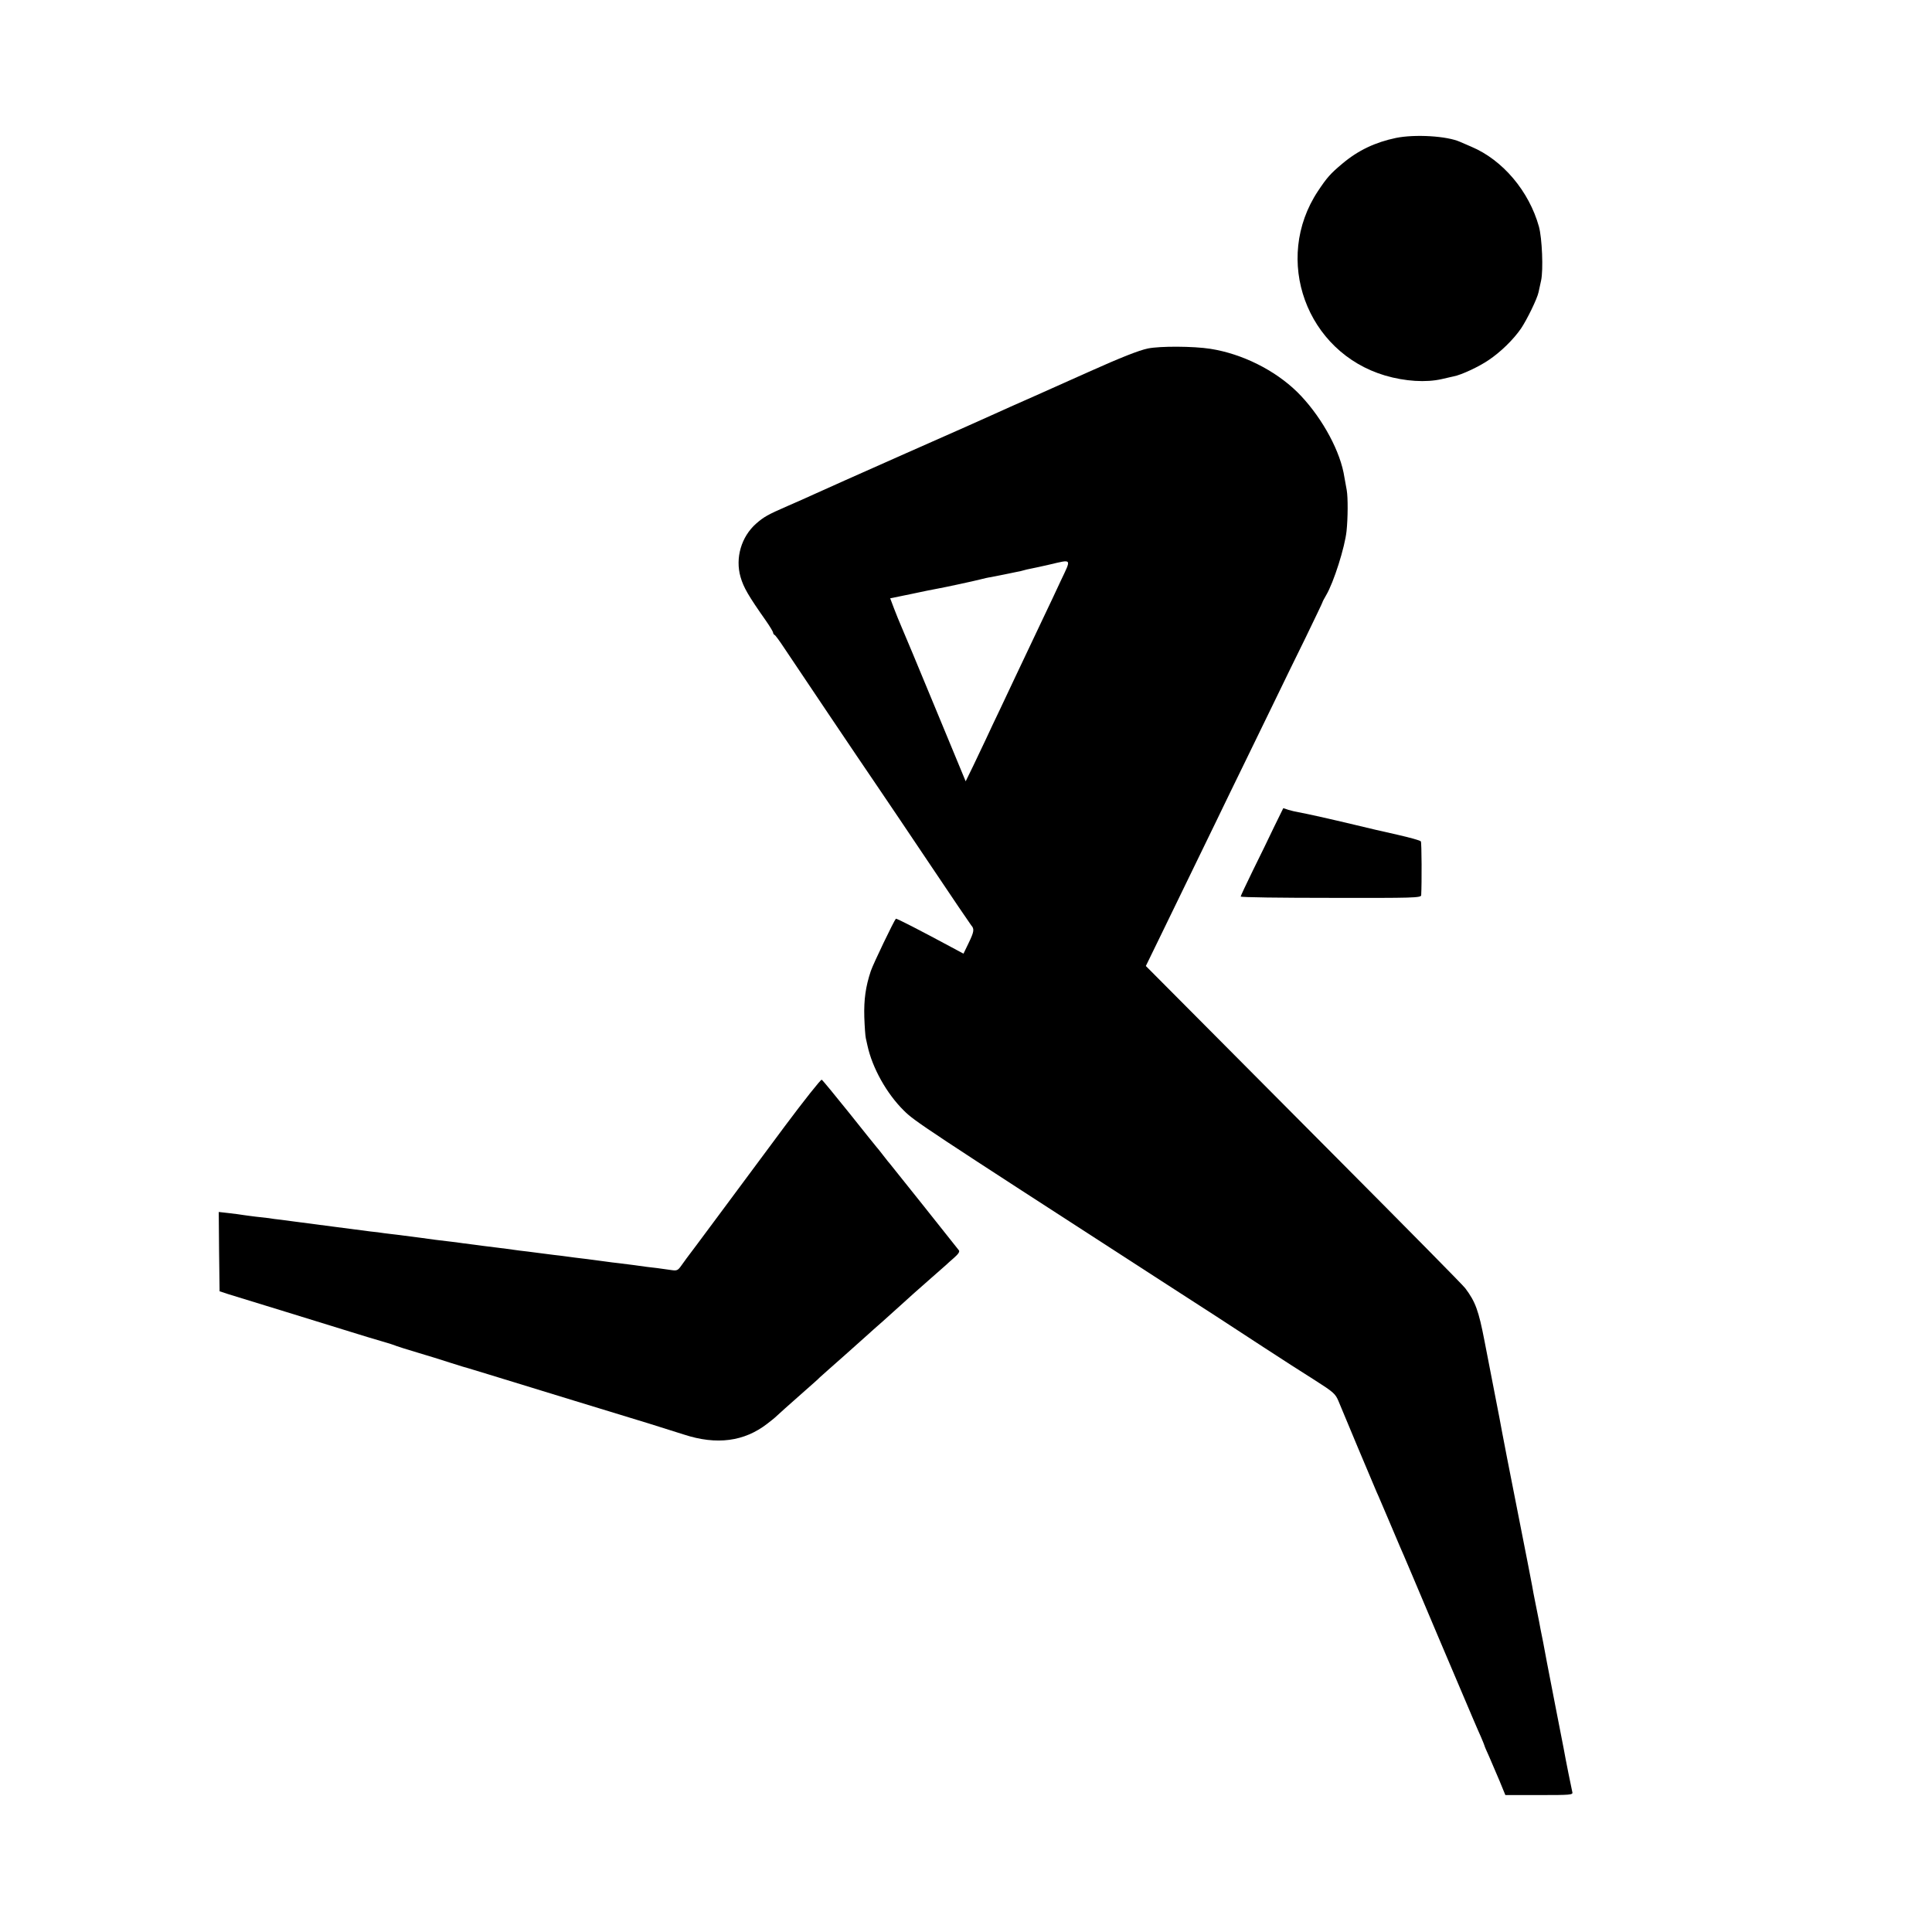
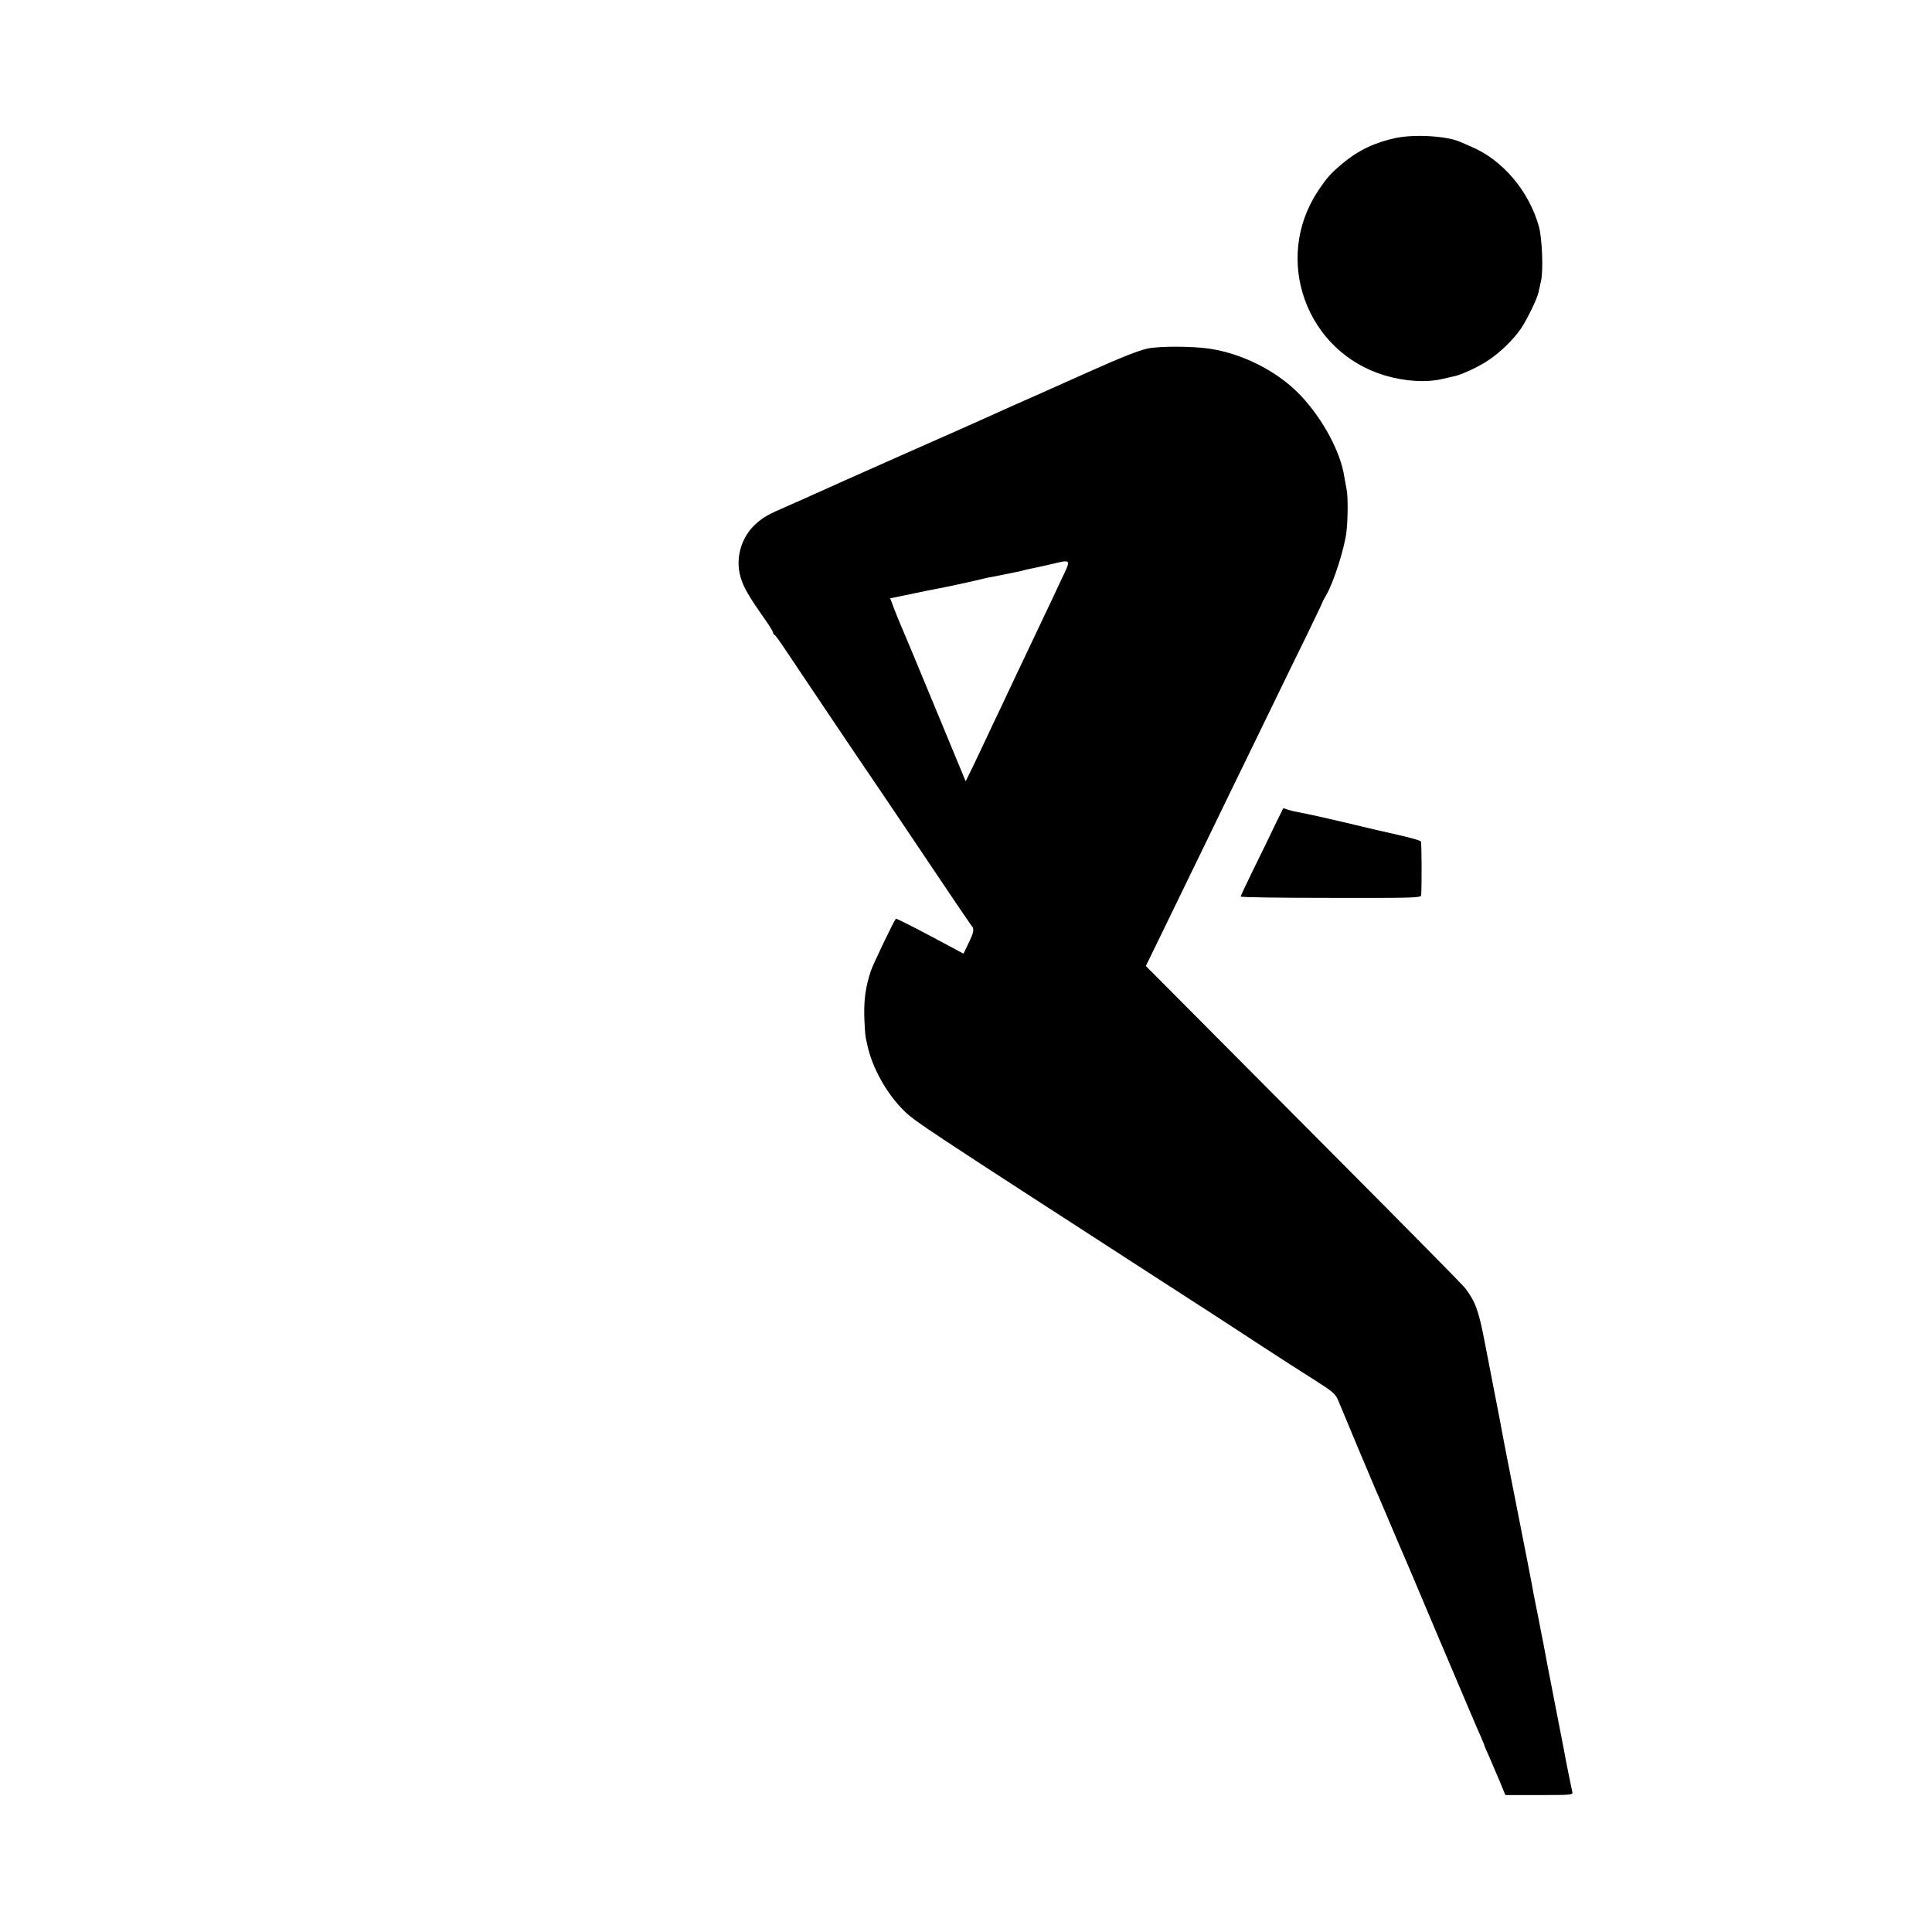
<svg xmlns="http://www.w3.org/2000/svg" version="1.0" width="1157pt" height="1157pt" viewBox="0 0 1157 1157" preserveAspectRatio="xMidYMid meet">
  <g transform="translate(0,1157) scale(0.1,-0.1)" fill="#000000" stroke="none">
    <path d="M8360 10744 c-124 -26 -226 -74 -320 -153 -73 -61 -93 -84 -147 -165 -272 -410 -70 -965 402 -1105 120 -35 245 -43 340 -21 28 7 59 13 70 16 45 8 152 58 209 97 72 48 149 123 195 190 35 52 97 178 105 218 3 13 10 44 15 69 14 64 6 254 -13 323 -59 212 -217 399 -404 478 -26 11 -56 24 -67 29 -79 36 -271 47 -385 24z" />
    <path d="M6874 9483 c-53 -11 -160 -53 -354 -140 -100 -45 -143 -64 -320 -143 -102 -45 -210 -93 -240 -107 -30 -14 -272 -122 -538 -239 -266 -118 -511 -227 -545 -243 -34 -16 -107 -48 -162 -72 -117 -51 -140 -64 -186 -104 -90 -79 -127 -207 -94 -321 18 -62 46 -111 153 -263 23 -33 42 -65 42 -70 0 -5 4 -11 8 -13 5 -1 31 -37 58 -78 66 -99 442 -659 559 -830 51 -74 194 -288 320 -475 125 -187 234 -347 241 -356 20 -22 18 -38 -16 -108 l-30 -62 -73 39 c-182 98 -329 174 -332 170 -11 -11 -136 -271 -150 -313 -31 -93 -42 -171 -39 -276 2 -57 6 -114 9 -126 3 -13 7 -33 10 -45 29 -133 114 -286 217 -388 65 -65 108 -93 1540 -1019 224 -144 443 -286 615 -399 103 -67 242 -157 308 -198 110 -70 122 -81 140 -123 23 -57 211 -505 229 -546 8 -16 39 -91 71 -165 31 -74 63 -148 70 -165 8 -16 109 -255 225 -530 241 -568 231 -544 259 -607 11 -26 21 -50 21 -52 0 -3 13 -33 29 -68 15 -35 43 -100 62 -145 l34 -83 203 0 c189 0 203 1 198 18 -4 16 -42 204 -52 262 -3 14 -25 127 -49 251 -24 125 -47 241 -50 258 -3 17 -14 75 -24 128 -11 54 -22 109 -24 123 -3 14 -12 61 -21 105 -9 44 -18 91 -20 105 -3 14 -14 75 -26 135 -12 61 -39 200 -61 310 -22 110 -50 256 -64 325 -13 69 -27 139 -30 156 -3 18 -23 124 -45 235 -22 112 -49 251 -60 309 -35 181 -54 234 -115 315 -12 17 -356 365 -764 775 -408 410 -833 837 -945 950 l-204 205 78 160 c114 235 262 539 345 710 40 83 116 240 170 350 54 110 135 277 180 370 45 94 128 263 184 377 55 114 101 209 101 212 0 3 10 21 22 42 45 76 112 287 122 384 8 75 9 201 1 245 -4 24 -15 82 -19 105 -32 156 -145 351 -277 482 -135 132 -330 229 -520 259 -102 16 -301 17 -375 2z m-521 -1390 c-30 -65 -74 -158 -98 -208 -43 -90 -97 -204 -173 -365 -22 -47 -63 -134 -92 -195 -29 -60 -67 -141 -85 -180 -18 -38 -53 -111 -77 -162 l-45 -92 -183 442 c-100 243 -192 462 -203 487 -11 25 -30 72 -43 106 l-23 61 127 26 c70 15 138 29 152 31 50 9 226 47 260 56 19 5 49 12 65 14 35 7 70 14 105 21 14 3 35 7 48 10 13 2 31 6 40 9 9 3 31 8 47 11 17 3 66 14 110 24 137 32 132 39 68 -96z" />
    <path d="M7630 6618 c-29 -62 -87 -180 -127 -261 -40 -82 -73 -152 -73 -156 0 -5 243 -8 540 -8 494 -1 540 0 541 16 4 73 3 315 -2 322 -3 6 -66 23 -140 40 -74 16 -188 43 -254 59 -142 34 -298 69 -340 76 -16 3 -43 9 -59 14 -16 6 -30 10 -31 10 0 0 -25 -51 -55 -112z" />
-     <path d="M4698 4823 c-117 -158 -295 -397 -395 -532 -100 -135 -186 -250 -191 -256 -4 -5 -18 -25 -31 -43 -21 -30 -27 -33 -60 -28 -20 3 -58 8 -86 12 -50 5 -66 8 -140 18 -22 3 -61 8 -87 11 -26 3 -62 7 -80 10 -18 2 -69 9 -113 15 -44 5 -98 12 -120 15 -22 3 -58 8 -80 10 -22 3 -53 7 -70 9 -16 2 -55 7 -85 11 -30 3 -66 8 -80 10 -14 2 -65 9 -115 15 -49 6 -106 13 -125 16 -19 2 -51 7 -70 9 -19 3 -57 8 -85 11 -27 3 -61 7 -75 9 -35 5 -139 19 -235 31 -22 2 -56 7 -75 9 -19 3 -55 8 -80 10 -25 3 -115 15 -200 26 -216 28 -232 30 -260 34 -14 2 -47 6 -75 10 -27 3 -61 7 -75 10 -14 2 -50 6 -80 9 -30 4 -64 8 -75 10 -11 2 -48 7 -83 11 l-62 7 2 -238 3 -237 55 -18 c30 -9 181 -56 335 -103 154 -48 332 -103 395 -122 63 -20 147 -45 185 -56 39 -11 79 -24 90 -29 11 -4 67 -22 125 -39 58 -17 148 -45 200 -62 52 -17 100 -31 105 -32 6 -2 57 -17 115 -35 58 -18 290 -89 515 -158 451 -137 526 -161 661 -204 196 -64 361 -42 499 65 22 17 42 33 45 36 8 8 98 89 179 160 41 36 82 72 90 81 9 8 77 69 151 134 74 66 137 122 140 125 3 3 43 39 90 80 46 41 91 82 100 90 41 38 112 101 185 165 44 39 85 75 91 80 6 6 27 25 48 43 26 23 35 37 28 45 -39 50 -408 513 -412 517 -3 3 -21 25 -40 50 -19 25 -37 47 -40 50 -3 3 -76 94 -162 202 -87 108 -161 199 -167 202 -5 3 -105 -123 -223 -281z" />
  </g>
</svg>